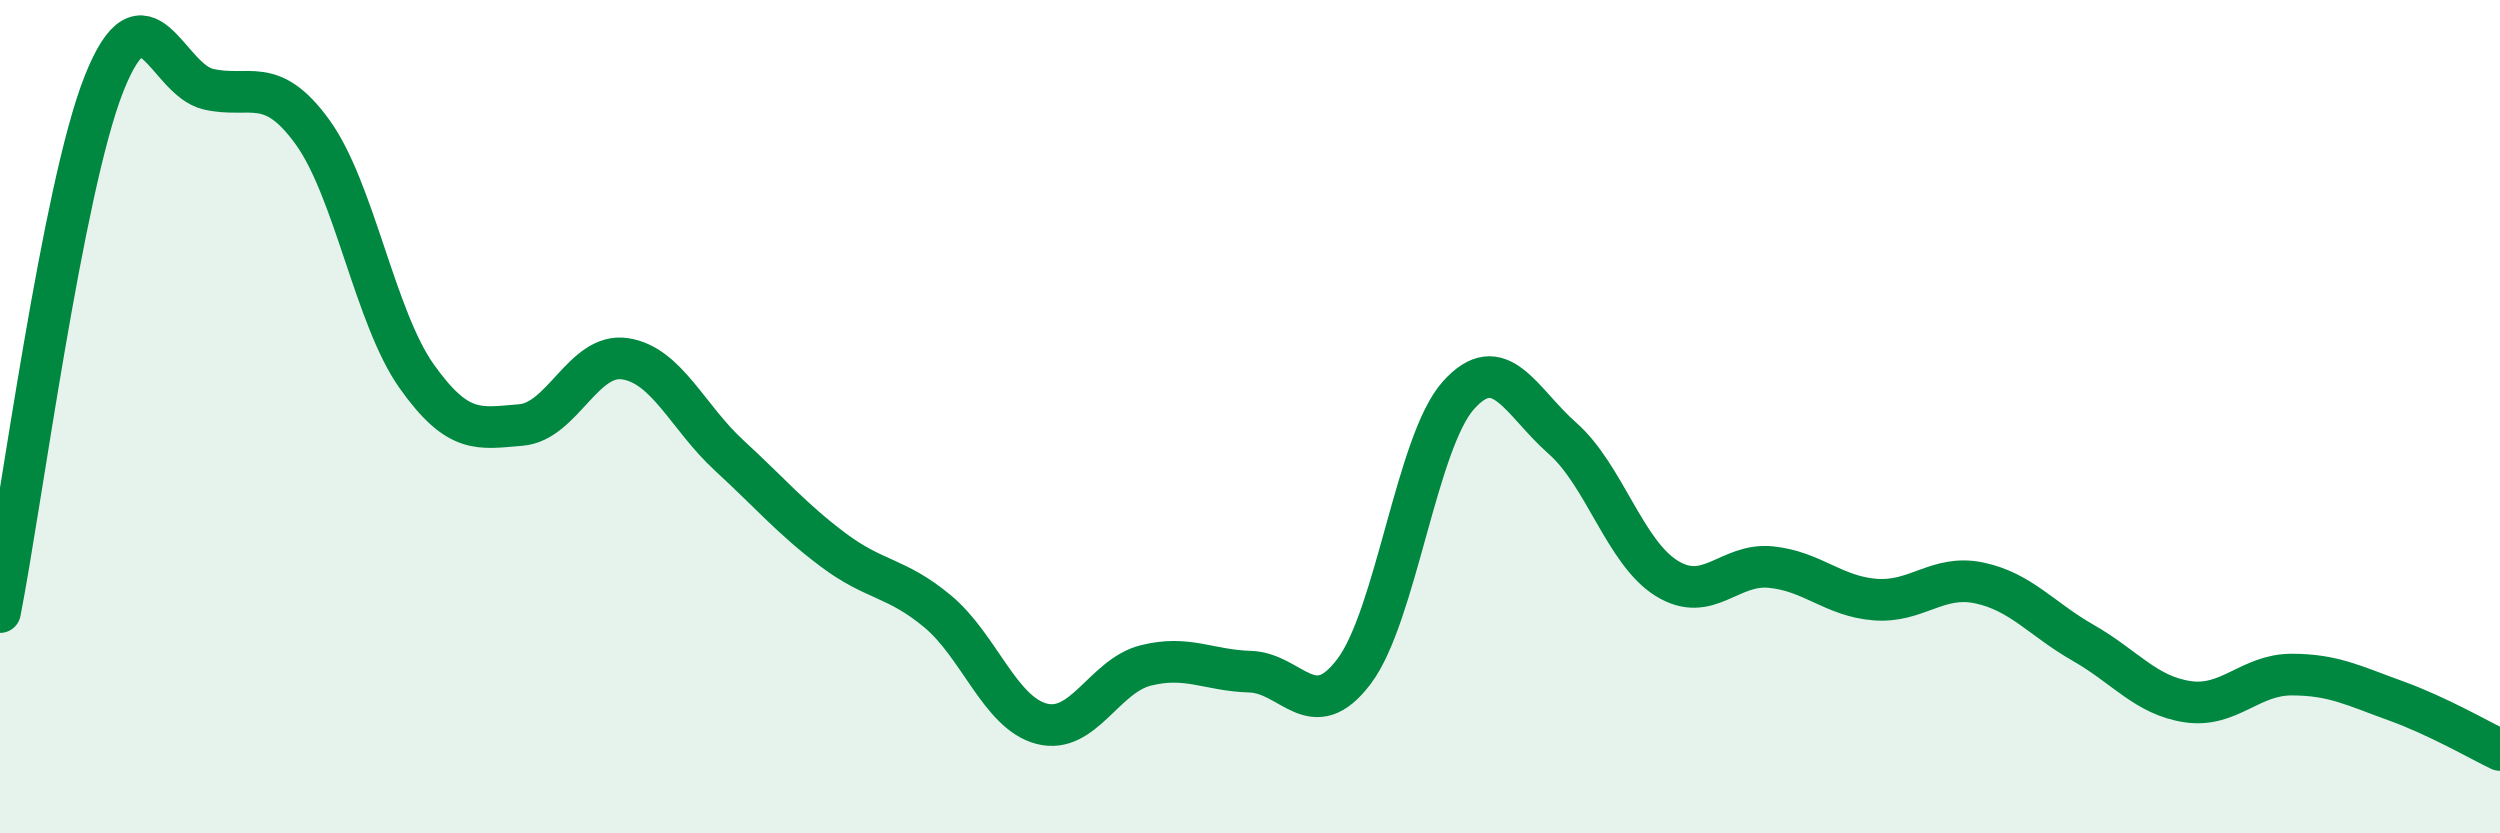
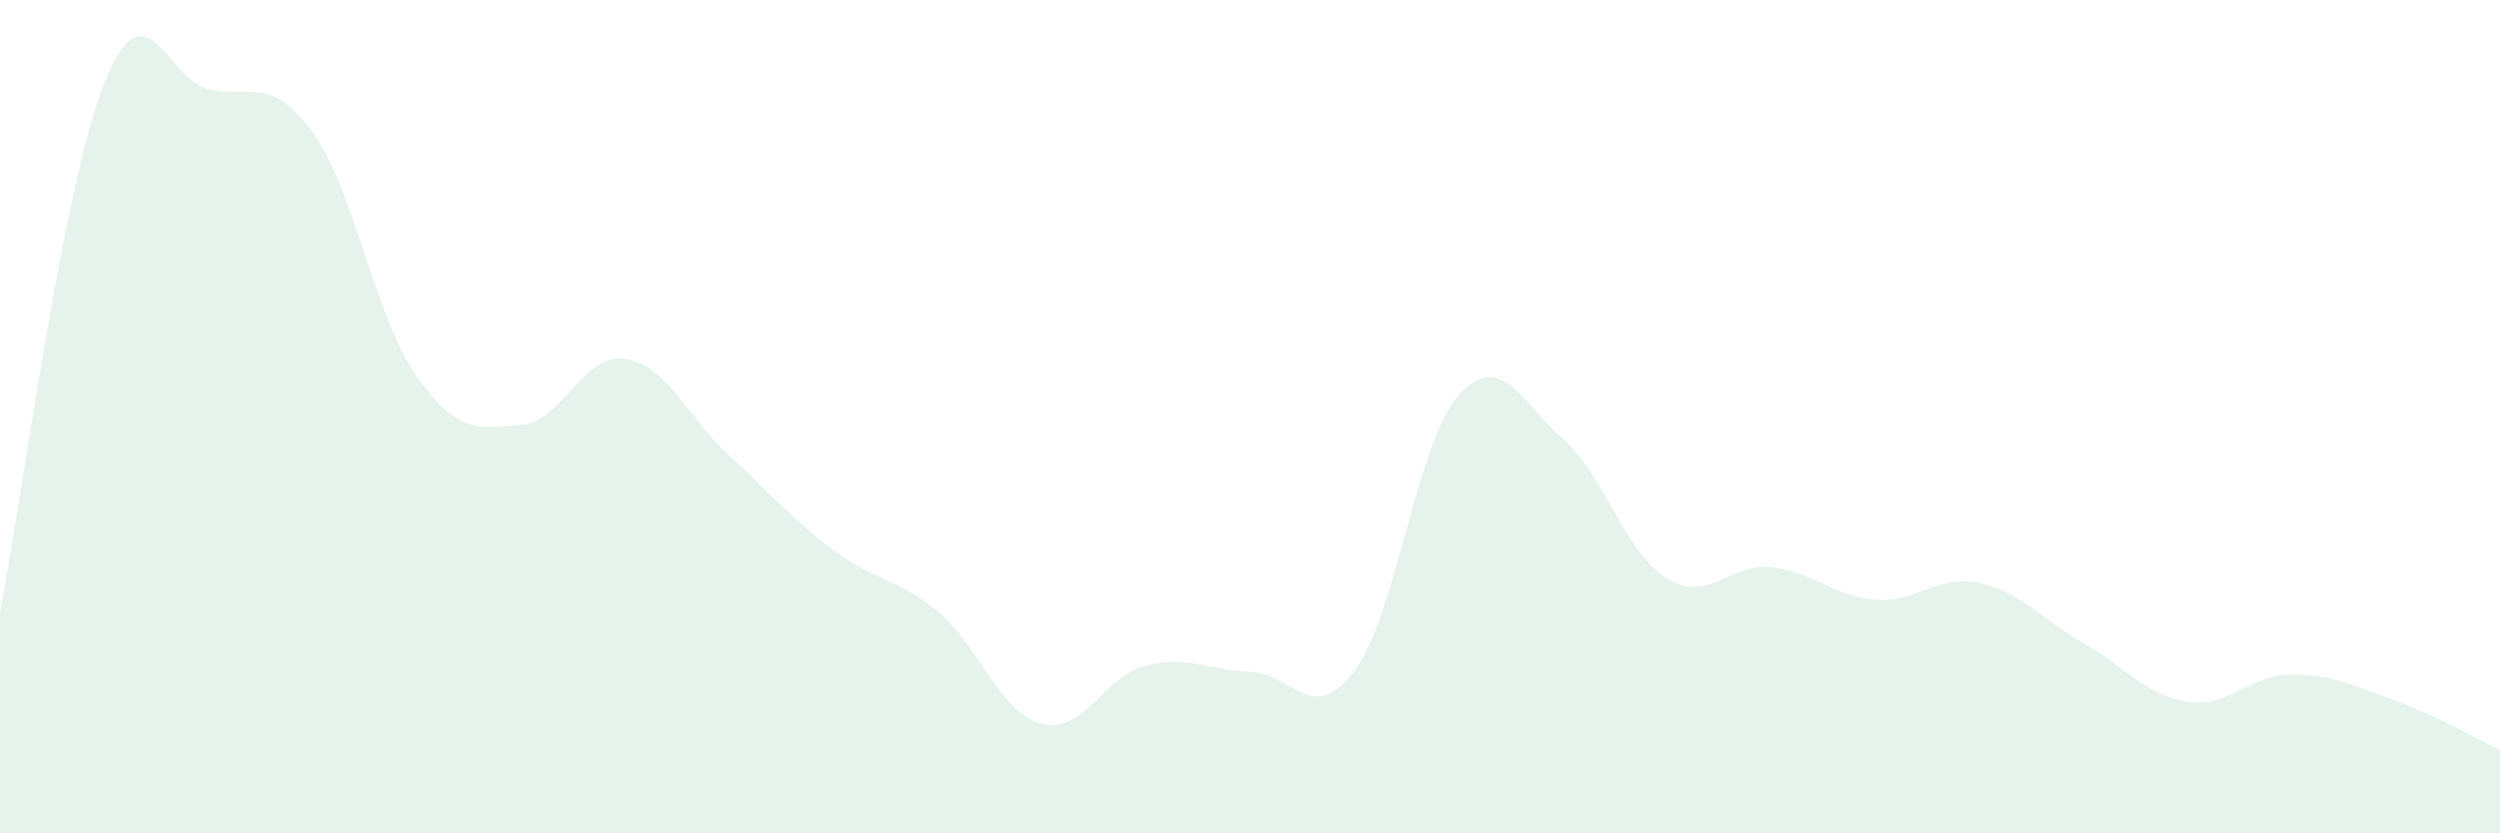
<svg xmlns="http://www.w3.org/2000/svg" width="60" height="20" viewBox="0 0 60 20">
  <path d="M 0,14.69 C 0.5,12.15 1.5,4.51 2.5,2 C 3.5,-0.51 4,1.91 5,2.14 C 6,2.37 6.5,1.79 7.5,3.17 C 8.5,4.55 9,7.62 10,9.03 C 11,10.44 11.5,10.28 12.5,10.2 C 13.5,10.12 14,8.46 15,8.61 C 16,8.76 16.5,10.01 17.5,10.93 C 18.5,11.85 19,12.45 20,13.2 C 21,13.95 21.5,13.84 22.5,14.67 C 23.5,15.5 24,17.11 25,17.37 C 26,17.63 26.5,16.22 27.5,15.97 C 28.5,15.72 29,16.09 30,16.12 C 31,16.15 31.5,17.44 32.5,16.11 C 33.5,14.78 34,10.61 35,9.49 C 36,8.37 36.5,9.64 37.5,10.52 C 38.5,11.4 39,13.26 40,13.88 C 41,14.5 41.5,13.51 42.5,13.61 C 43.5,13.71 44,14.31 45,14.39 C 46,14.47 46.5,13.78 47.5,13.99 C 48.5,14.2 49,14.86 50,15.43 C 51,16 51.5,16.69 52.5,16.84 C 53.5,16.99 54,16.19 55,16.19 C 56,16.19 56.5,16.46 57.5,16.82 C 58.5,17.18 59.5,17.76 60,18L60 20L0 20Z" fill="#008740" opacity="0.1" stroke-linecap="round" stroke-linejoin="round" />
-   <path d="M 0,14.69 C 0.5,12.15 1.5,4.51 2.5,2 C 3.5,-0.51 4,1.91 5,2.14 C 6,2.37 6.5,1.79 7.5,3.17 C 8.5,4.55 9,7.62 10,9.03 C 11,10.44 11.5,10.28 12.5,10.2 C 13.5,10.12 14,8.46 15,8.61 C 16,8.76 16.5,10.01 17.5,10.93 C 18.5,11.85 19,12.45 20,13.2 C 21,13.95 21.5,13.84 22.5,14.67 C 23.5,15.5 24,17.11 25,17.37 C 26,17.63 26.5,16.22 27.5,15.97 C 28.5,15.72 29,16.09 30,16.12 C 31,16.15 31.5,17.44 32.5,16.11 C 33.5,14.78 34,10.61 35,9.49 C 36,8.37 36.5,9.64 37.5,10.52 C 38.5,11.4 39,13.26 40,13.88 C 41,14.5 41.5,13.51 42.5,13.61 C 43.5,13.71 44,14.31 45,14.39 C 46,14.47 46.5,13.78 47.5,13.99 C 48.5,14.2 49,14.86 50,15.43 C 51,16 51.5,16.69 52.5,16.84 C 53.5,16.99 54,16.19 55,16.19 C 56,16.19 56.5,16.46 57.5,16.82 C 58.5,17.18 59.5,17.76 60,18" stroke="#008740" stroke-width="1" fill="none" stroke-linecap="round" stroke-linejoin="round" />
</svg>